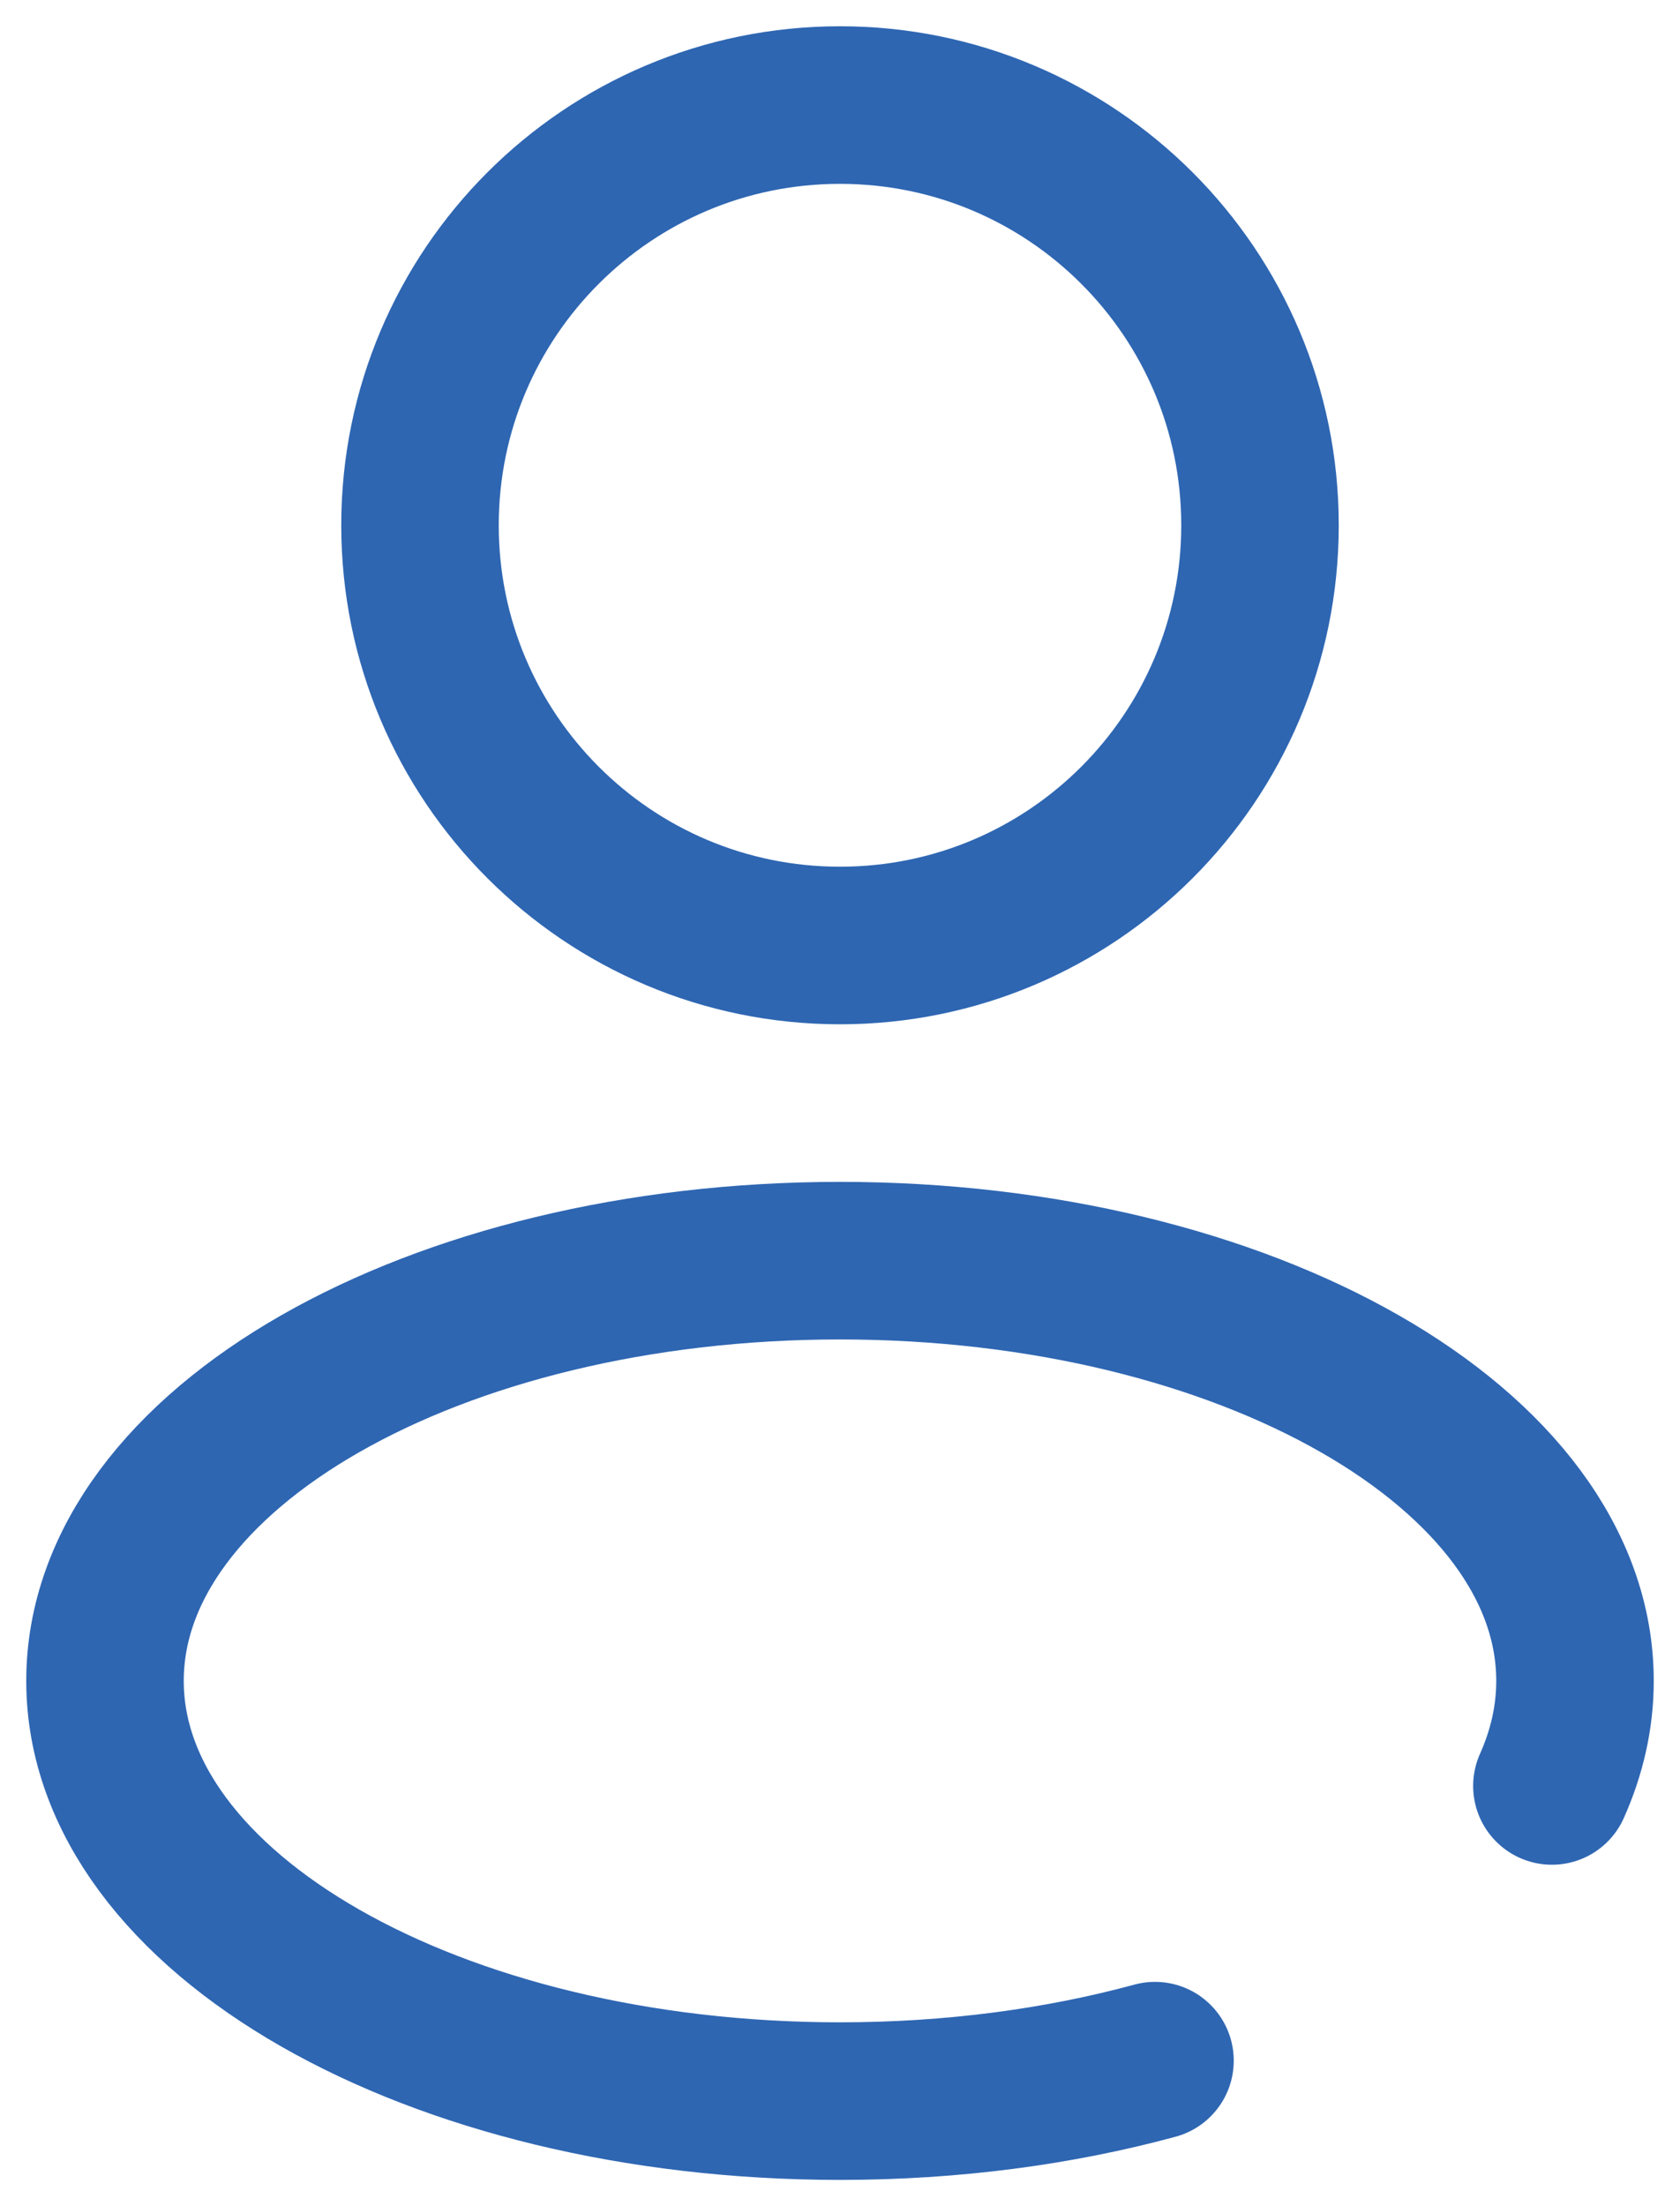
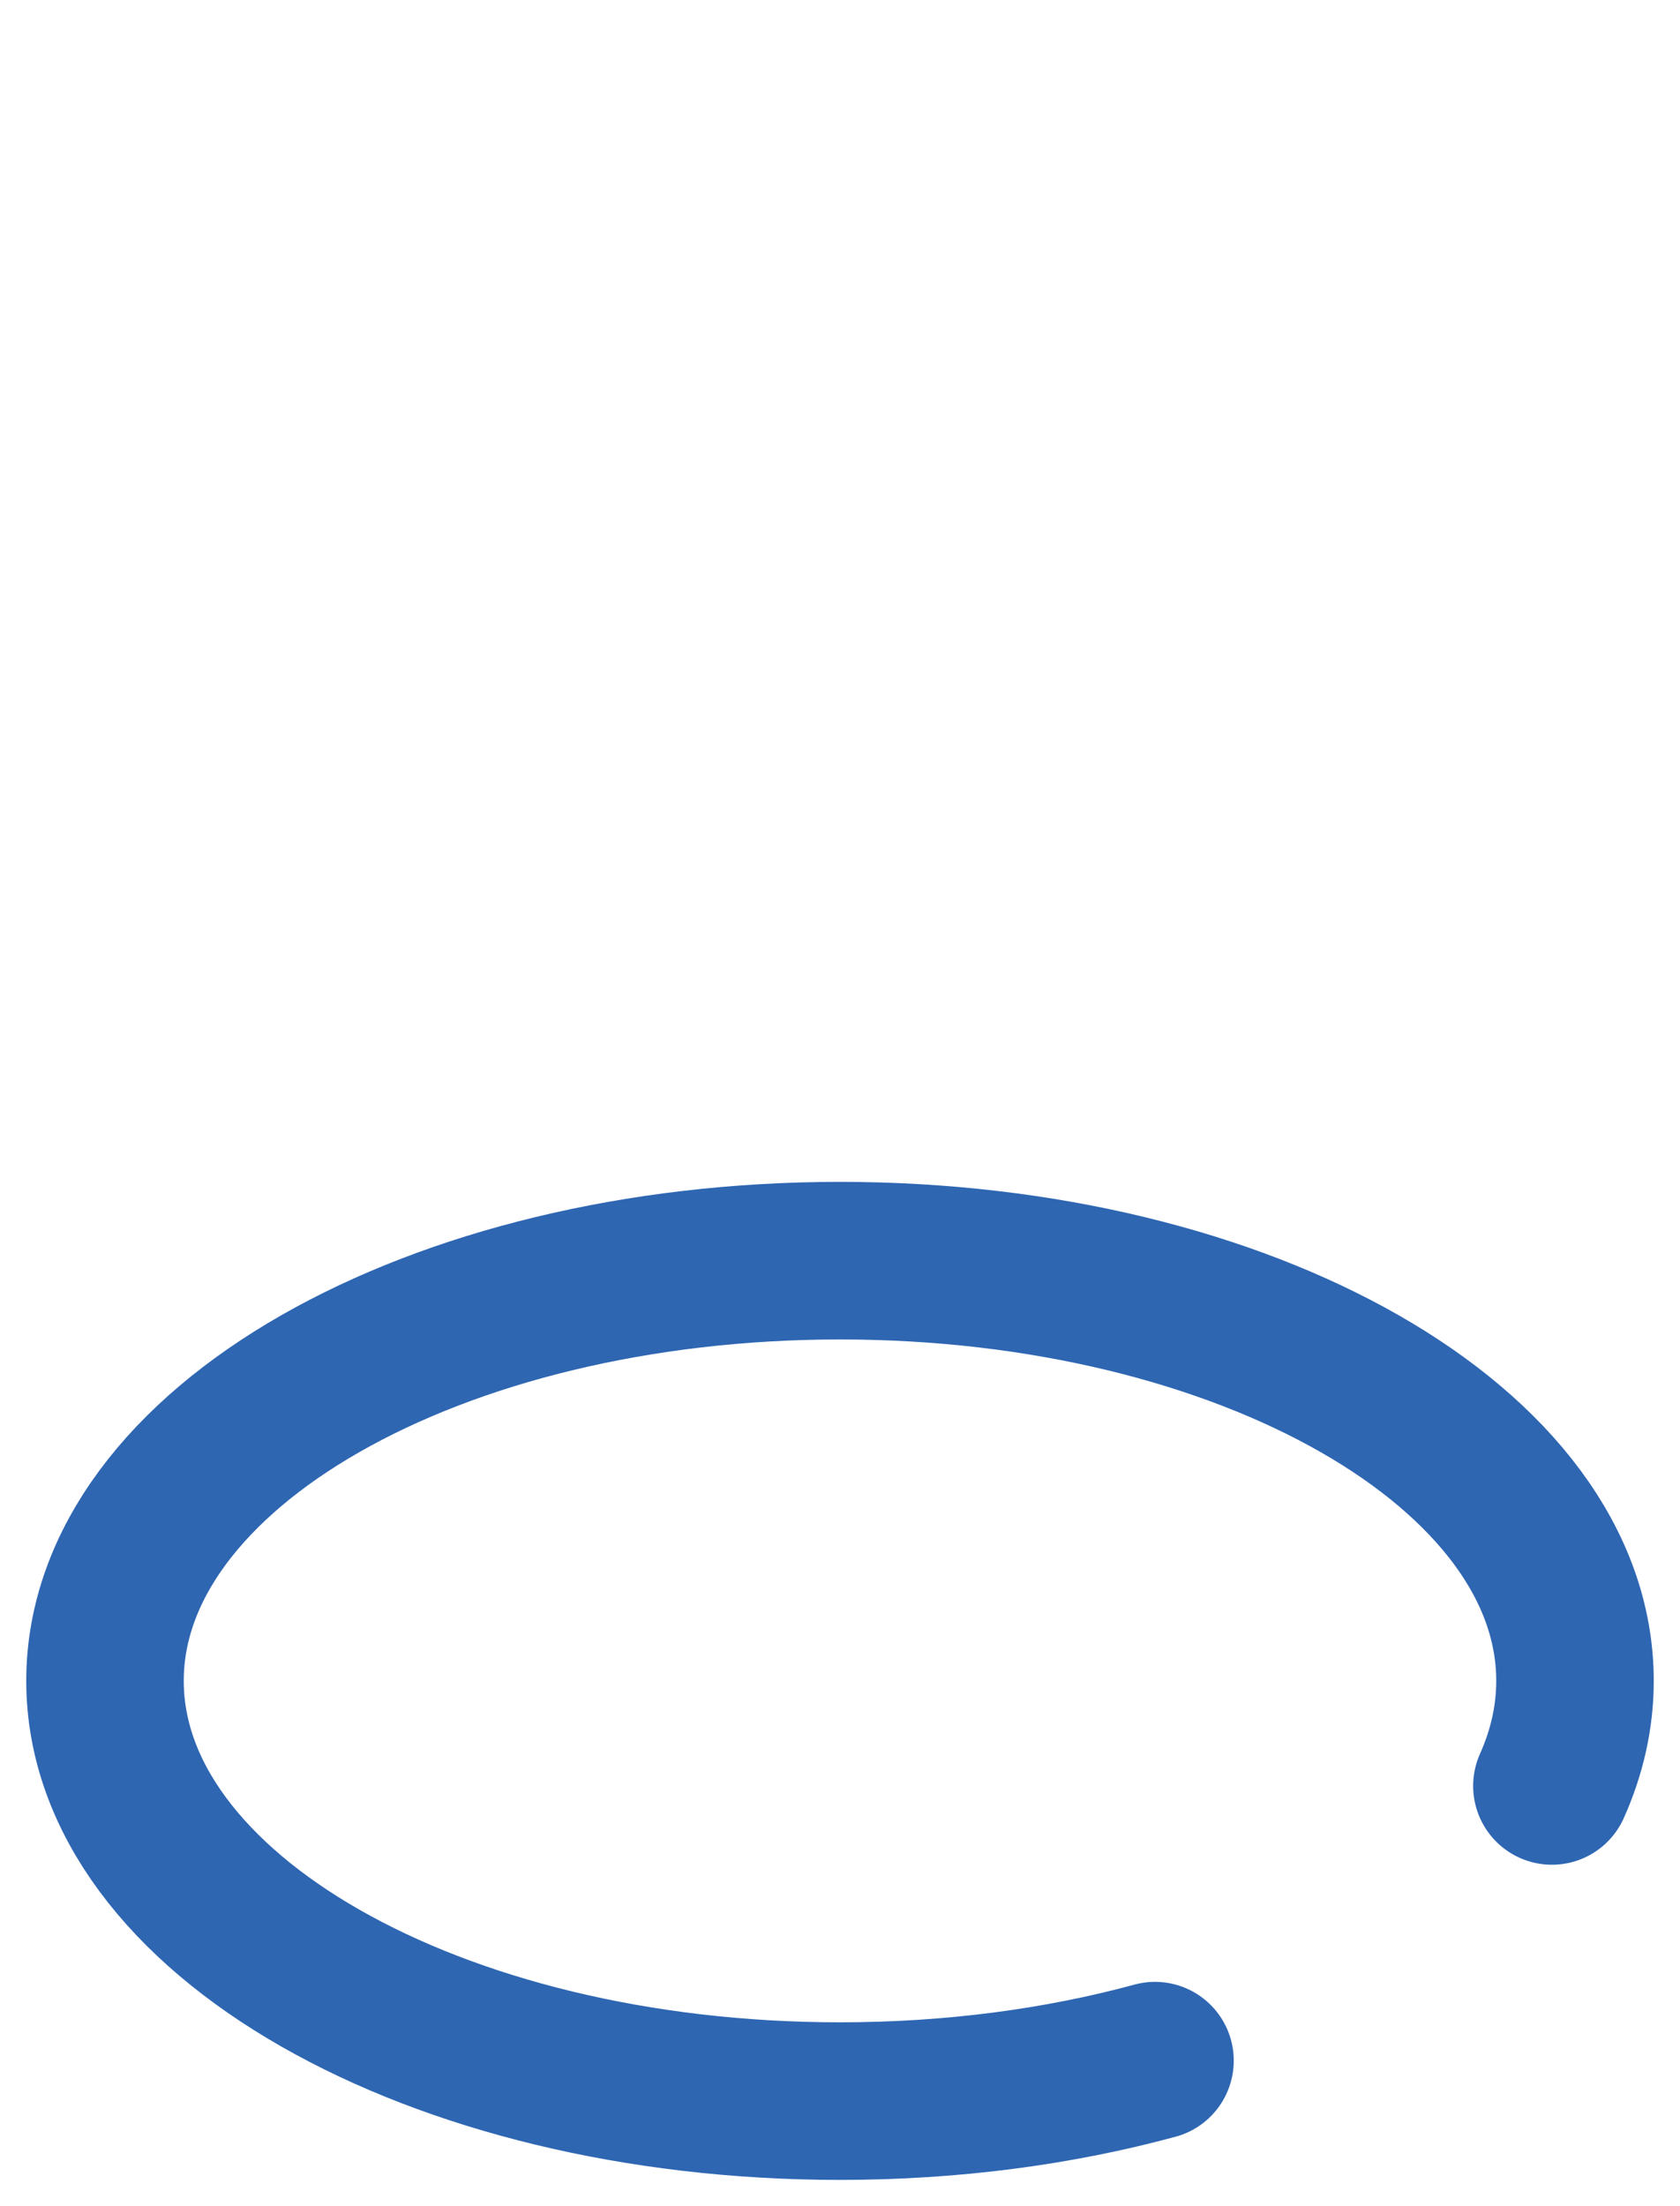
<svg xmlns="http://www.w3.org/2000/svg" width="16" height="21" viewBox="0 0 16 21" fill="none">
  <g id="Group">
-     <path id="Vector" d="M8 9C10.209 9 12 7.209 12 5C12 2.791 10.209 1 8 1C5.791 1 4 2.791 4 5C4 7.209 5.791 9 8 9Z" stroke="#2E66B2" stroke-width="1.5" />
    <path id="Vector_2" d="M11 19.615C10.09 19.862 9.074 20 8 20C4.134 20 1 18.21 1 16C1 13.79 4.134 12 8 12C11.866 12 15 13.79 15 16C15 16.345 14.923 16.68 14.78 17" stroke="#2E66B2" stroke-width="1.5" stroke-linecap="round" />
  </g>
</svg>